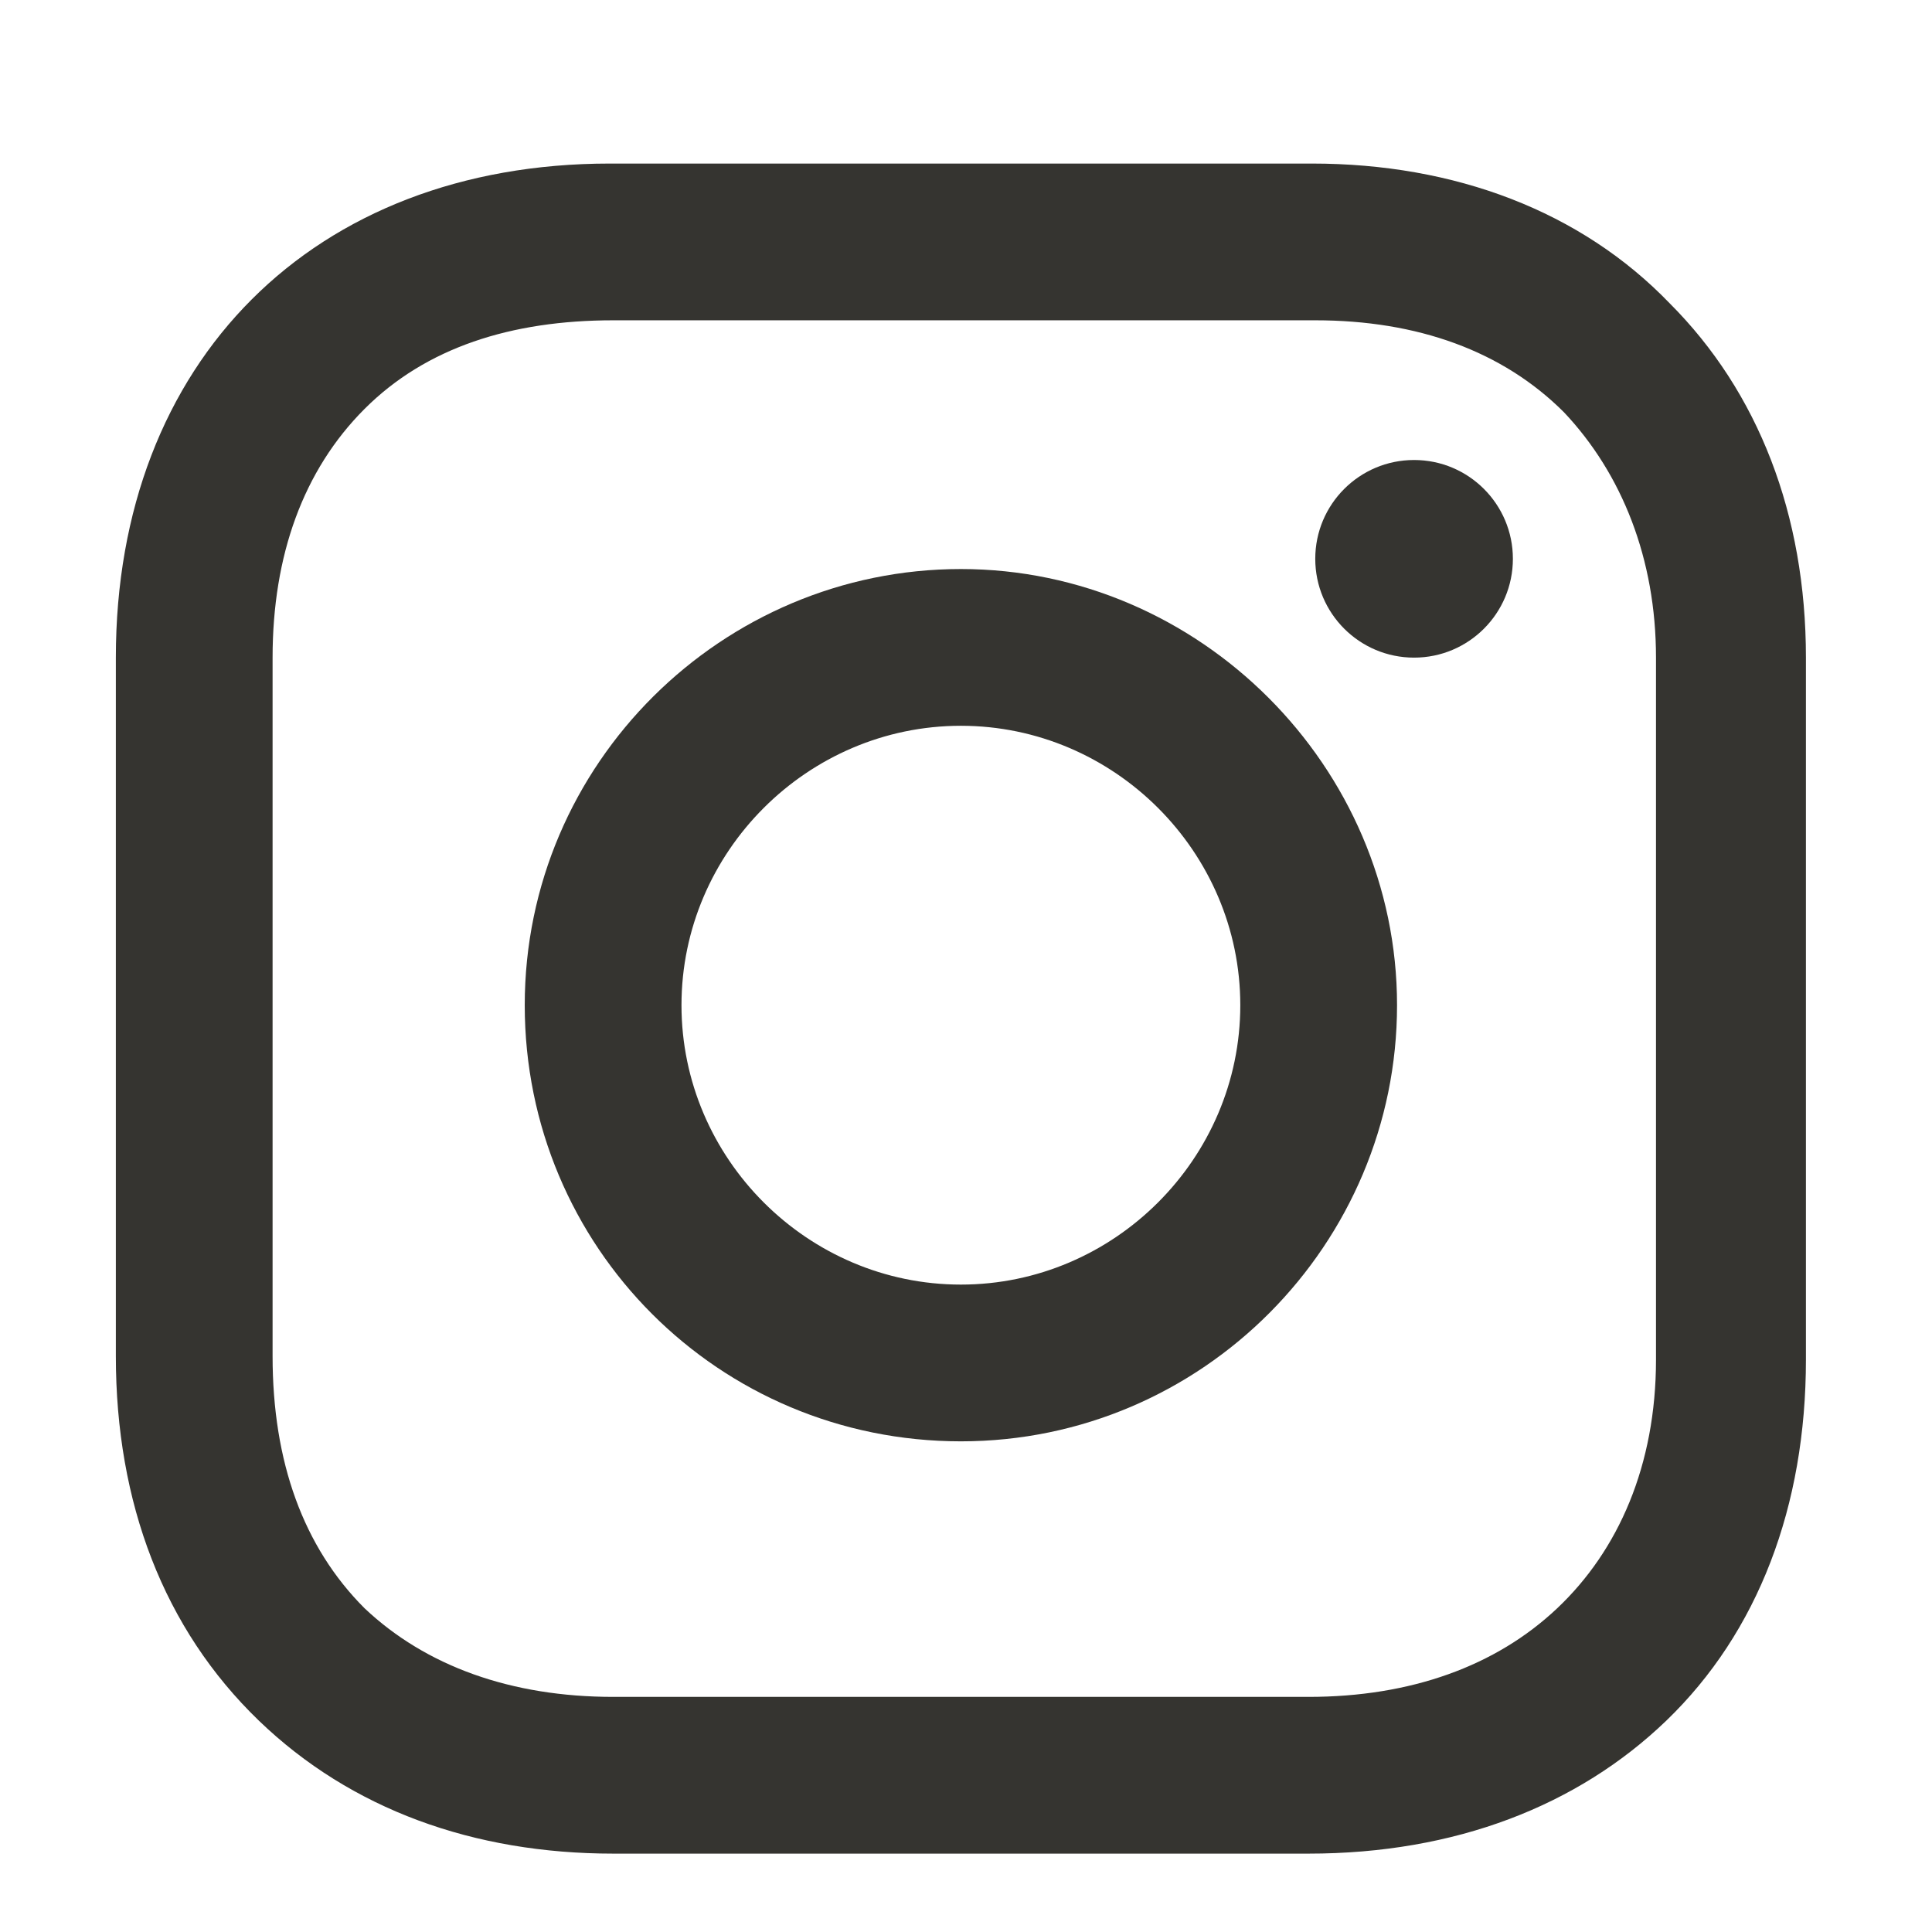
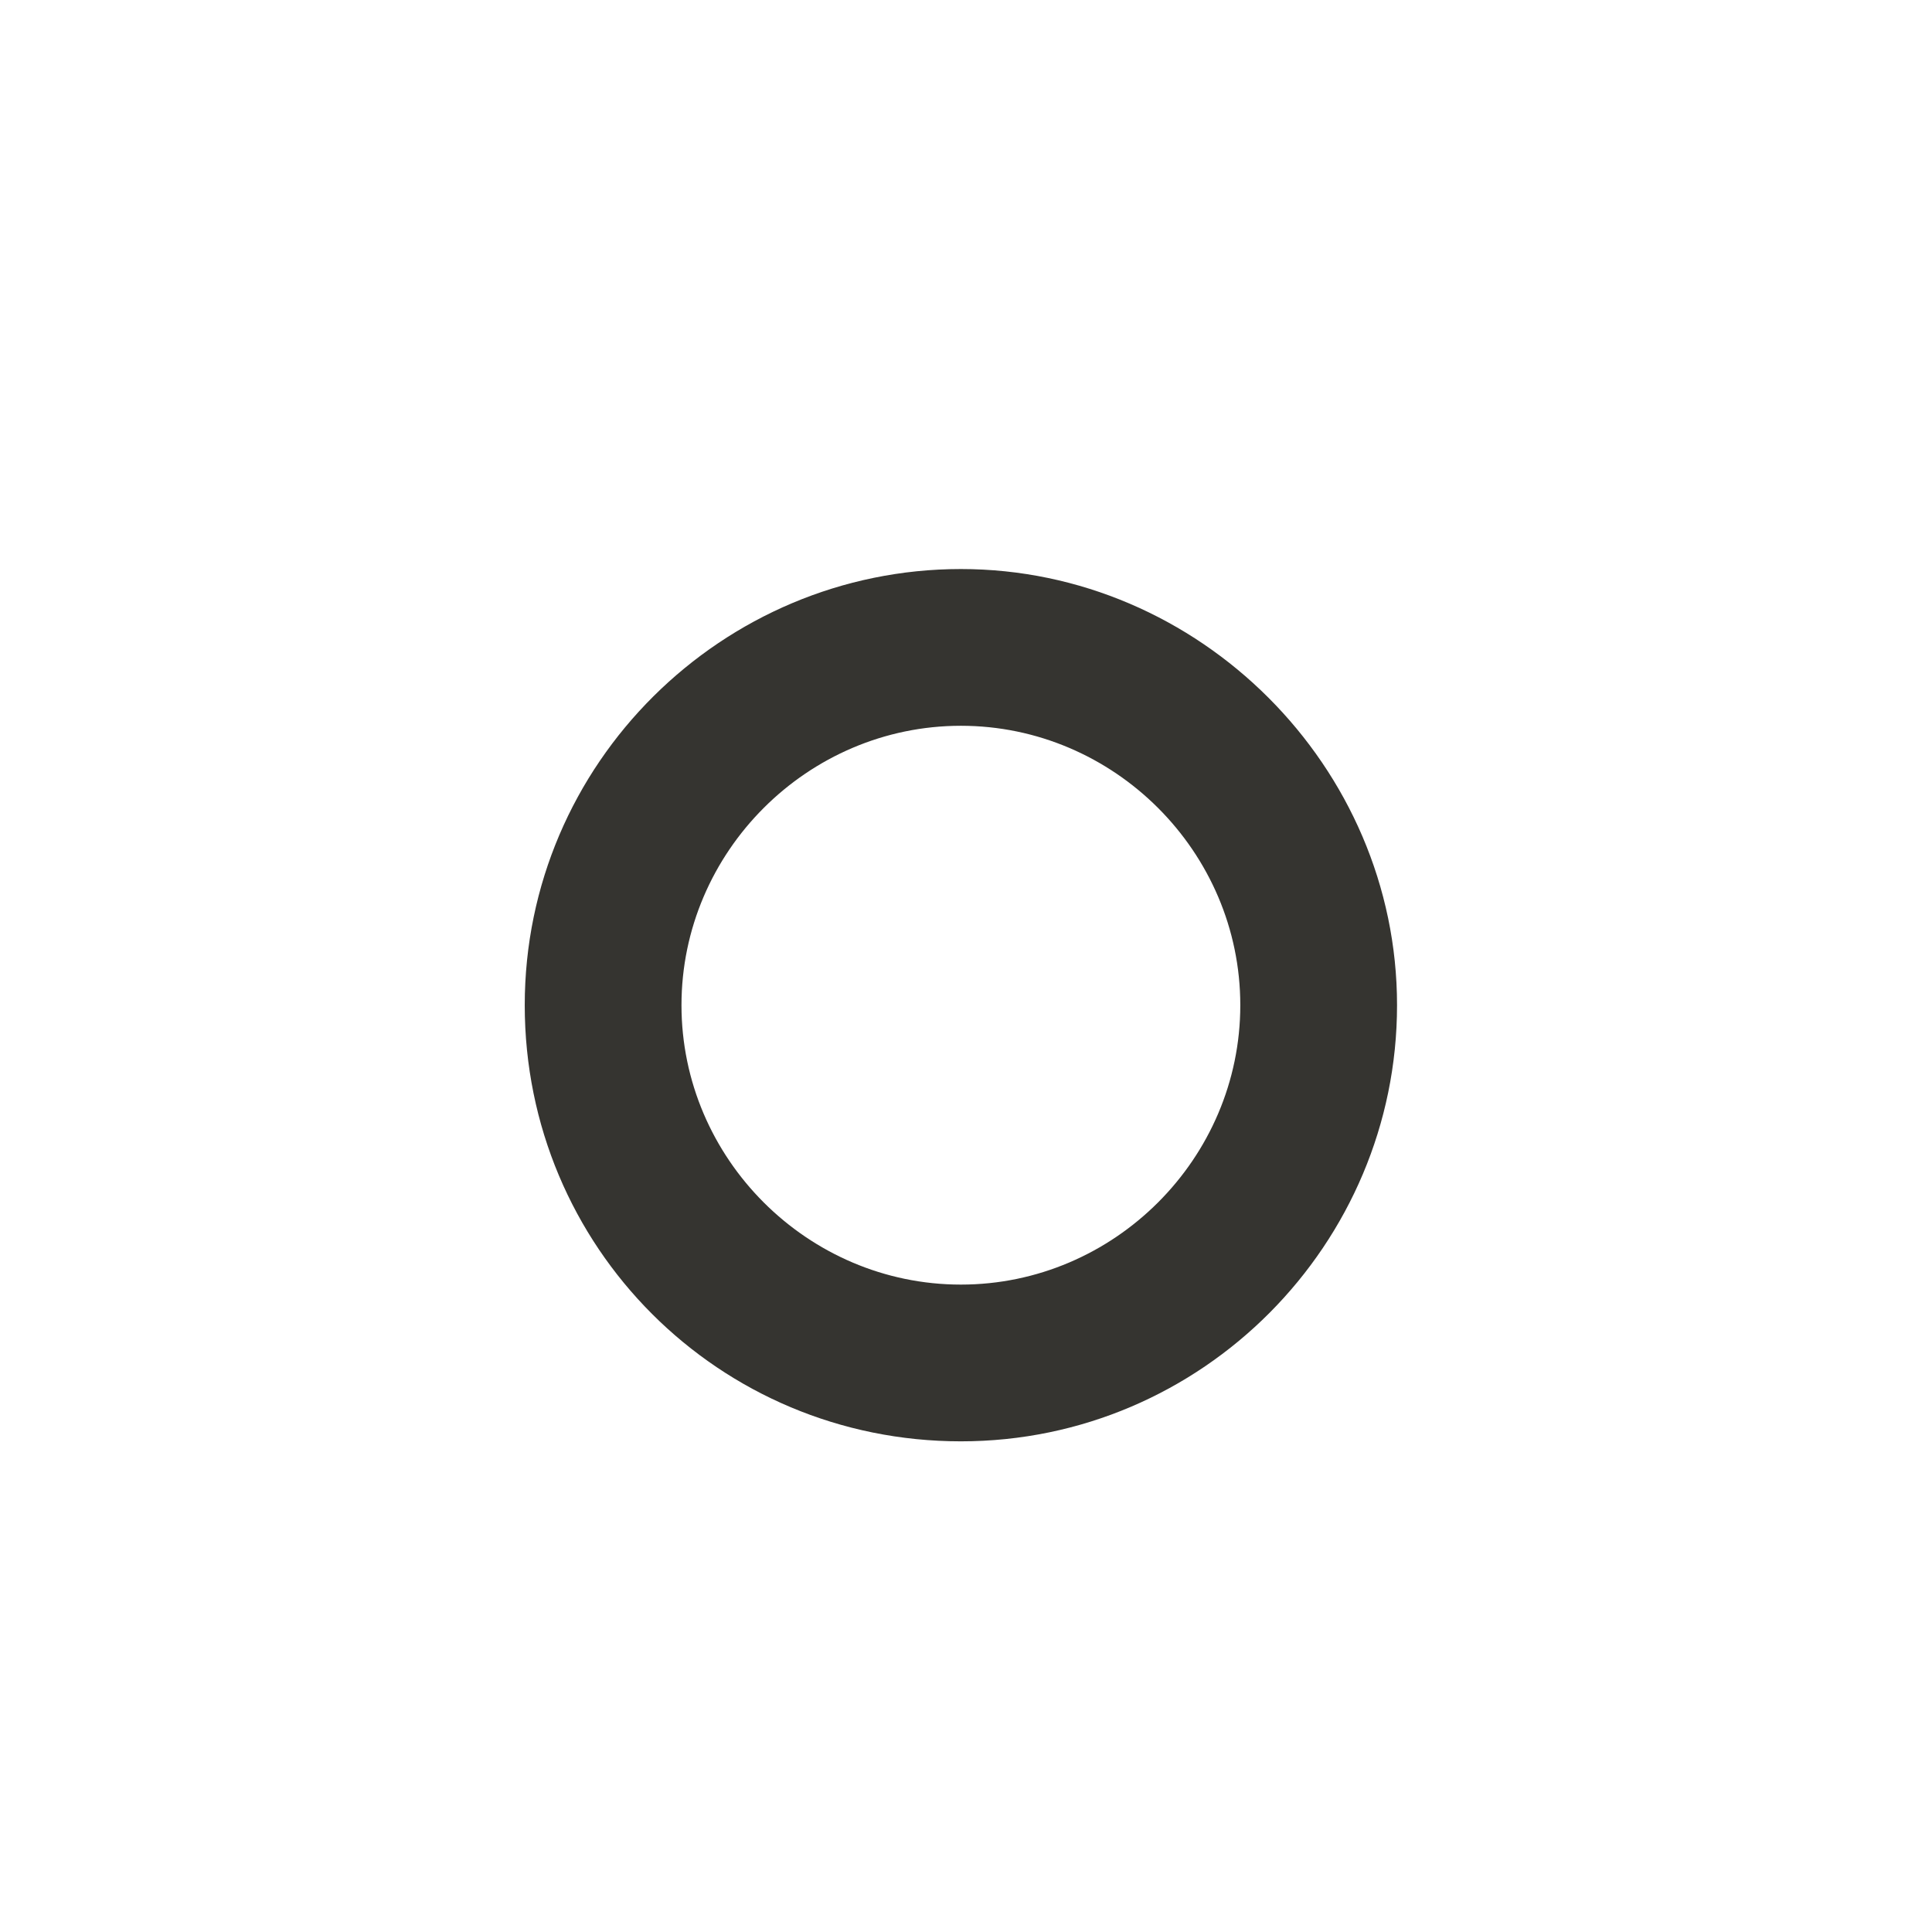
<svg xmlns="http://www.w3.org/2000/svg" version="1.1" viewBox="0 0 56.7 56.7">
  <defs>
    <style>
      .cls-1 {
        fill: #353430;
      }
    </style>
  </defs>
  <g>
    <g id="Layer_1">
      <g>
        <path class="cls-1" d="M28.2,16.7c-7,0-12.8,5.7-12.8,12.8s5.7,12.8,12.8,12.8,12.8-5.8,12.8-12.8-5.8-12.8-12.8-12.8ZM28.2,37.7c-4.5,0-8.2-3.7-8.2-8.2s3.7-8.2,8.2-8.2,8.2,3.7,8.2,8.2-3.7,8.2-8.2,8.2Z" />
-         <circle class="cls-1" cx="41.5" cy="16.4" r="2.9" />
-         <path class="cls-1" d="M49,8.9c-2.6-2.7-6.3-4.1-10.5-4.1h-20.6c-8.7,0-14.5,5.8-14.5,14.5v20.5c0,4.3,1.4,8,4.2,10.7,2.7,2.6,6.3,3.9,10.4,3.9h20.4c4.3,0,7.9-1.4,10.5-3.9,2.7-2.6,4.1-6.3,4.1-10.6v-20.6c0-4.2-1.4-7.8-4-10.4ZM48.6,39.9c0,3.1-1.1,5.6-2.9,7.3s-4.3,2.6-7.3,2.6h-20.4c-3,0-5.5-.9-7.3-2.6-1.8-1.8-2.7-4.3-2.7-7.4v-20.5c0-3,.9-5.5,2.7-7.3s4.3-2.6,7.3-2.6h20.6c3,0,5.5.9,7.3,2.7,1.7,1.8,2.7,4.3,2.7,7.2v20.6h0Z" />
      </g>
    </g>
  </g>
</svg>